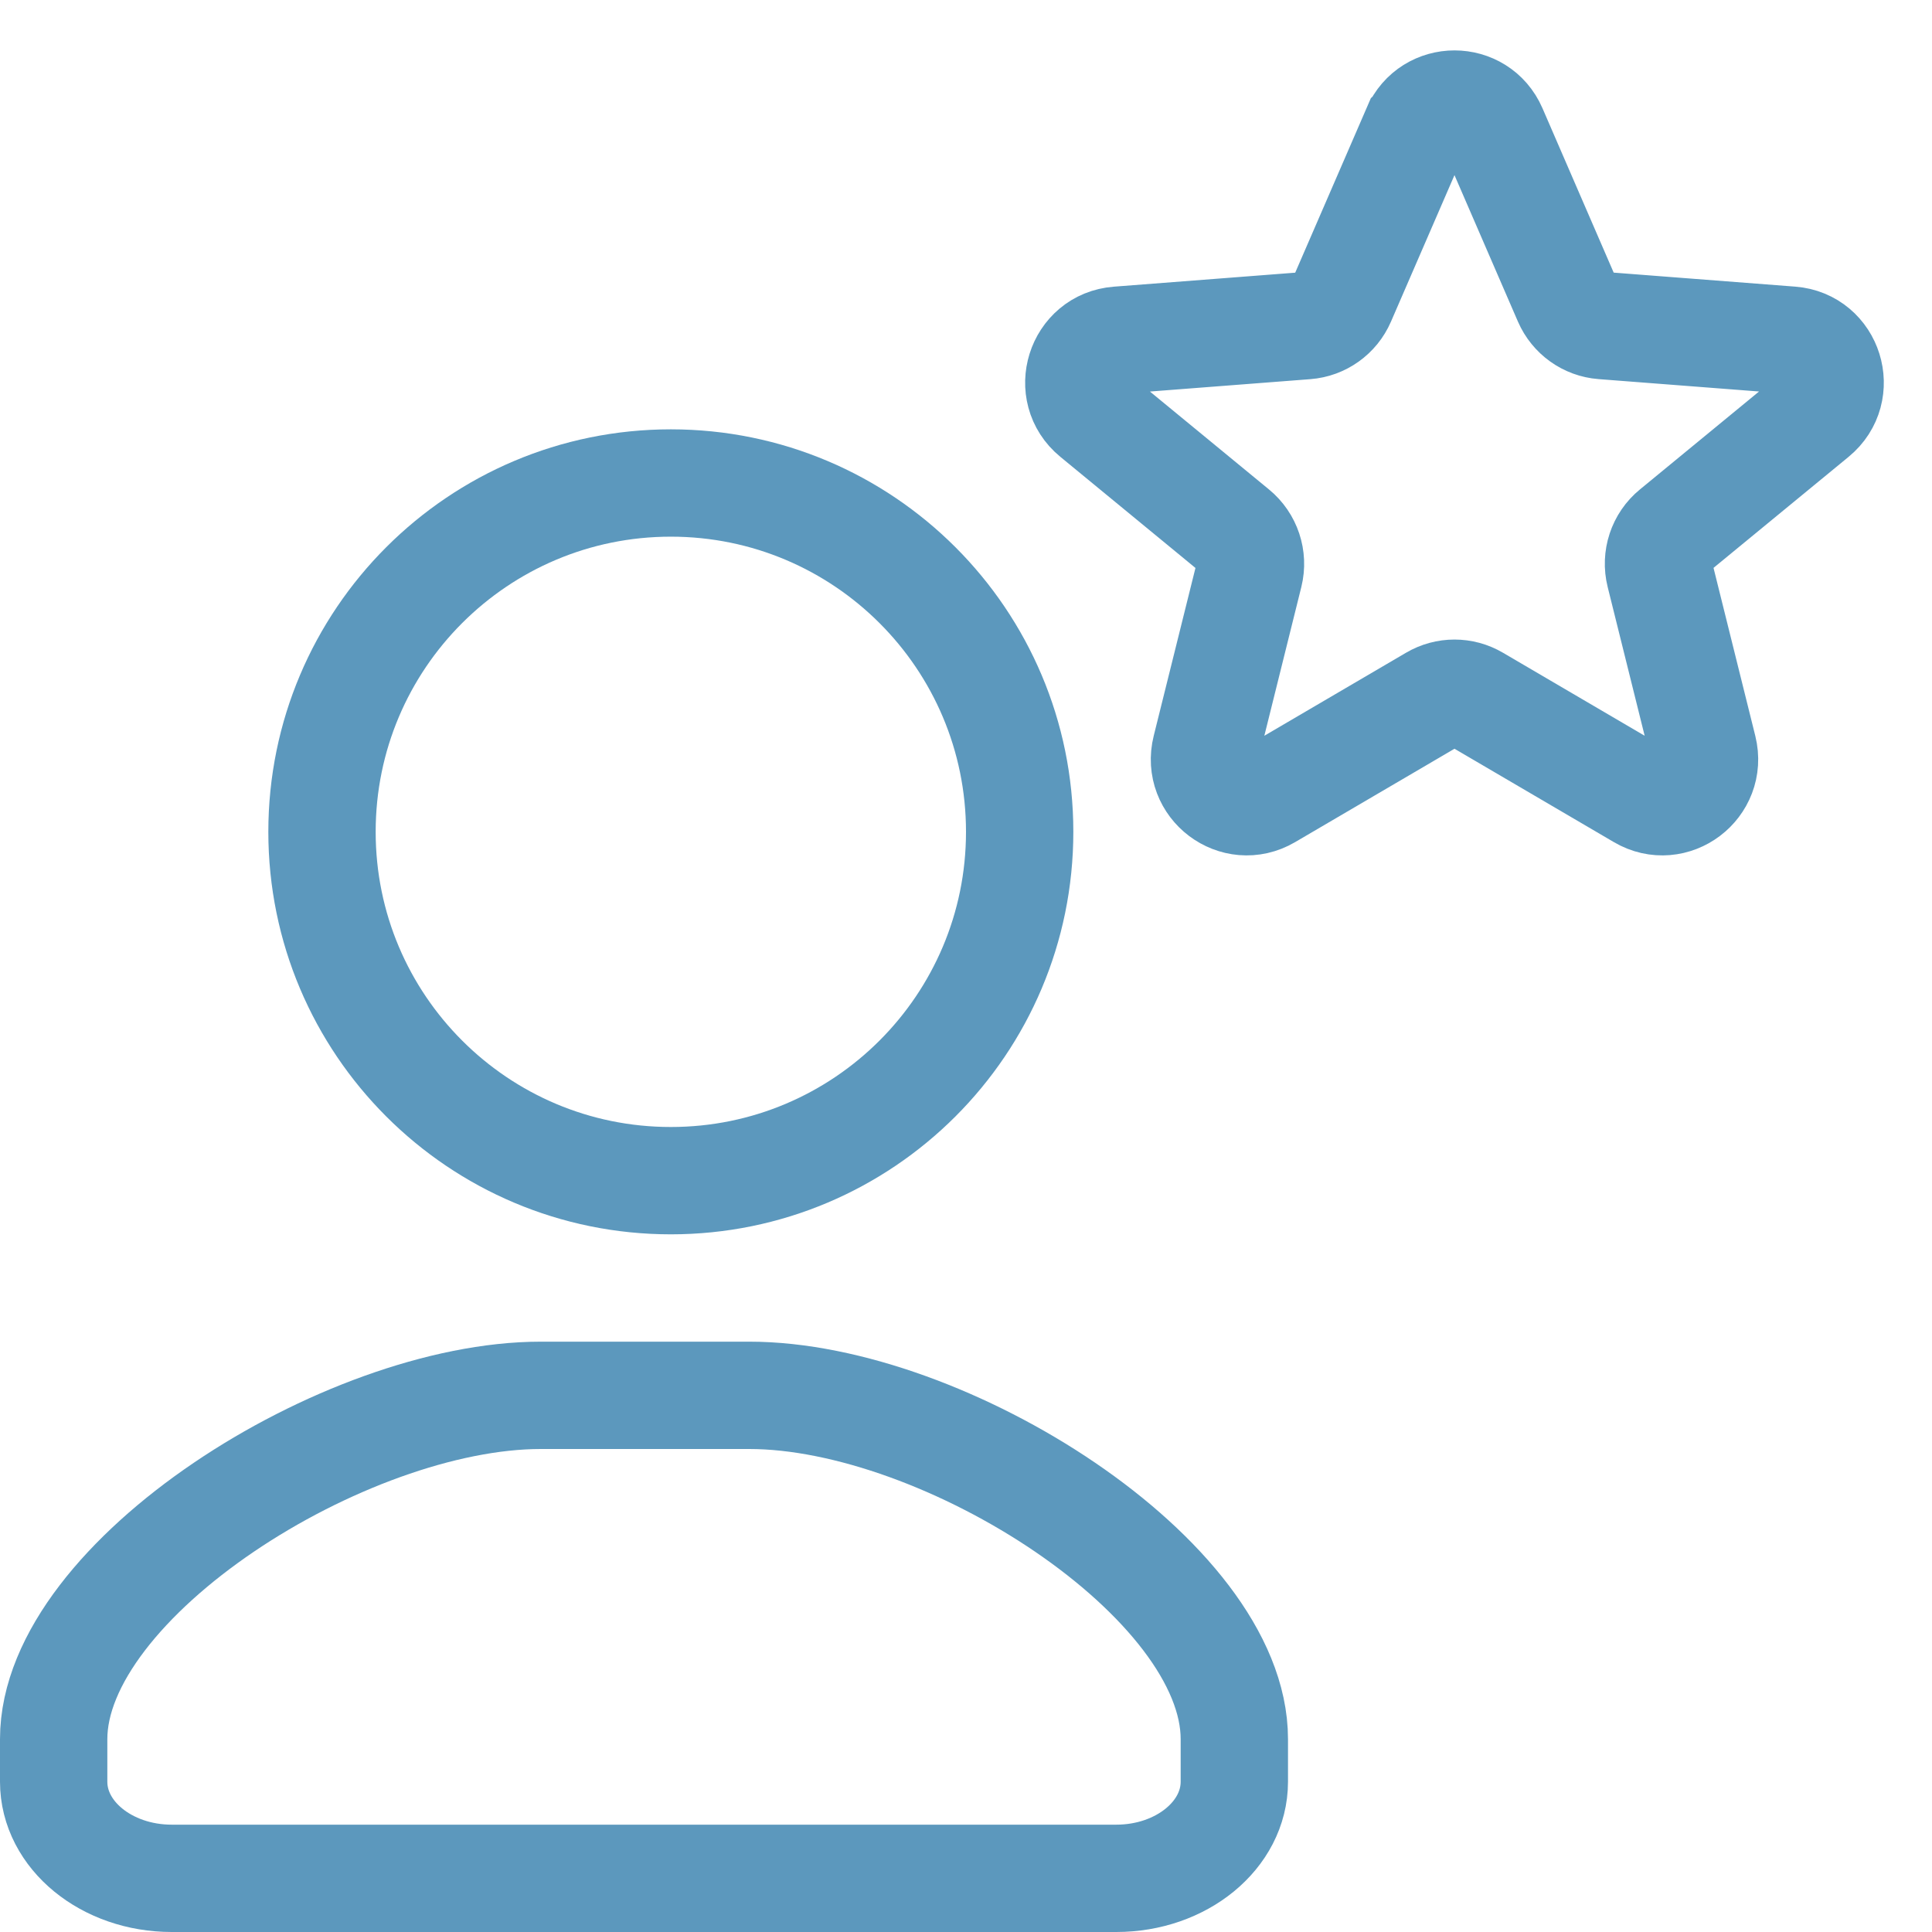
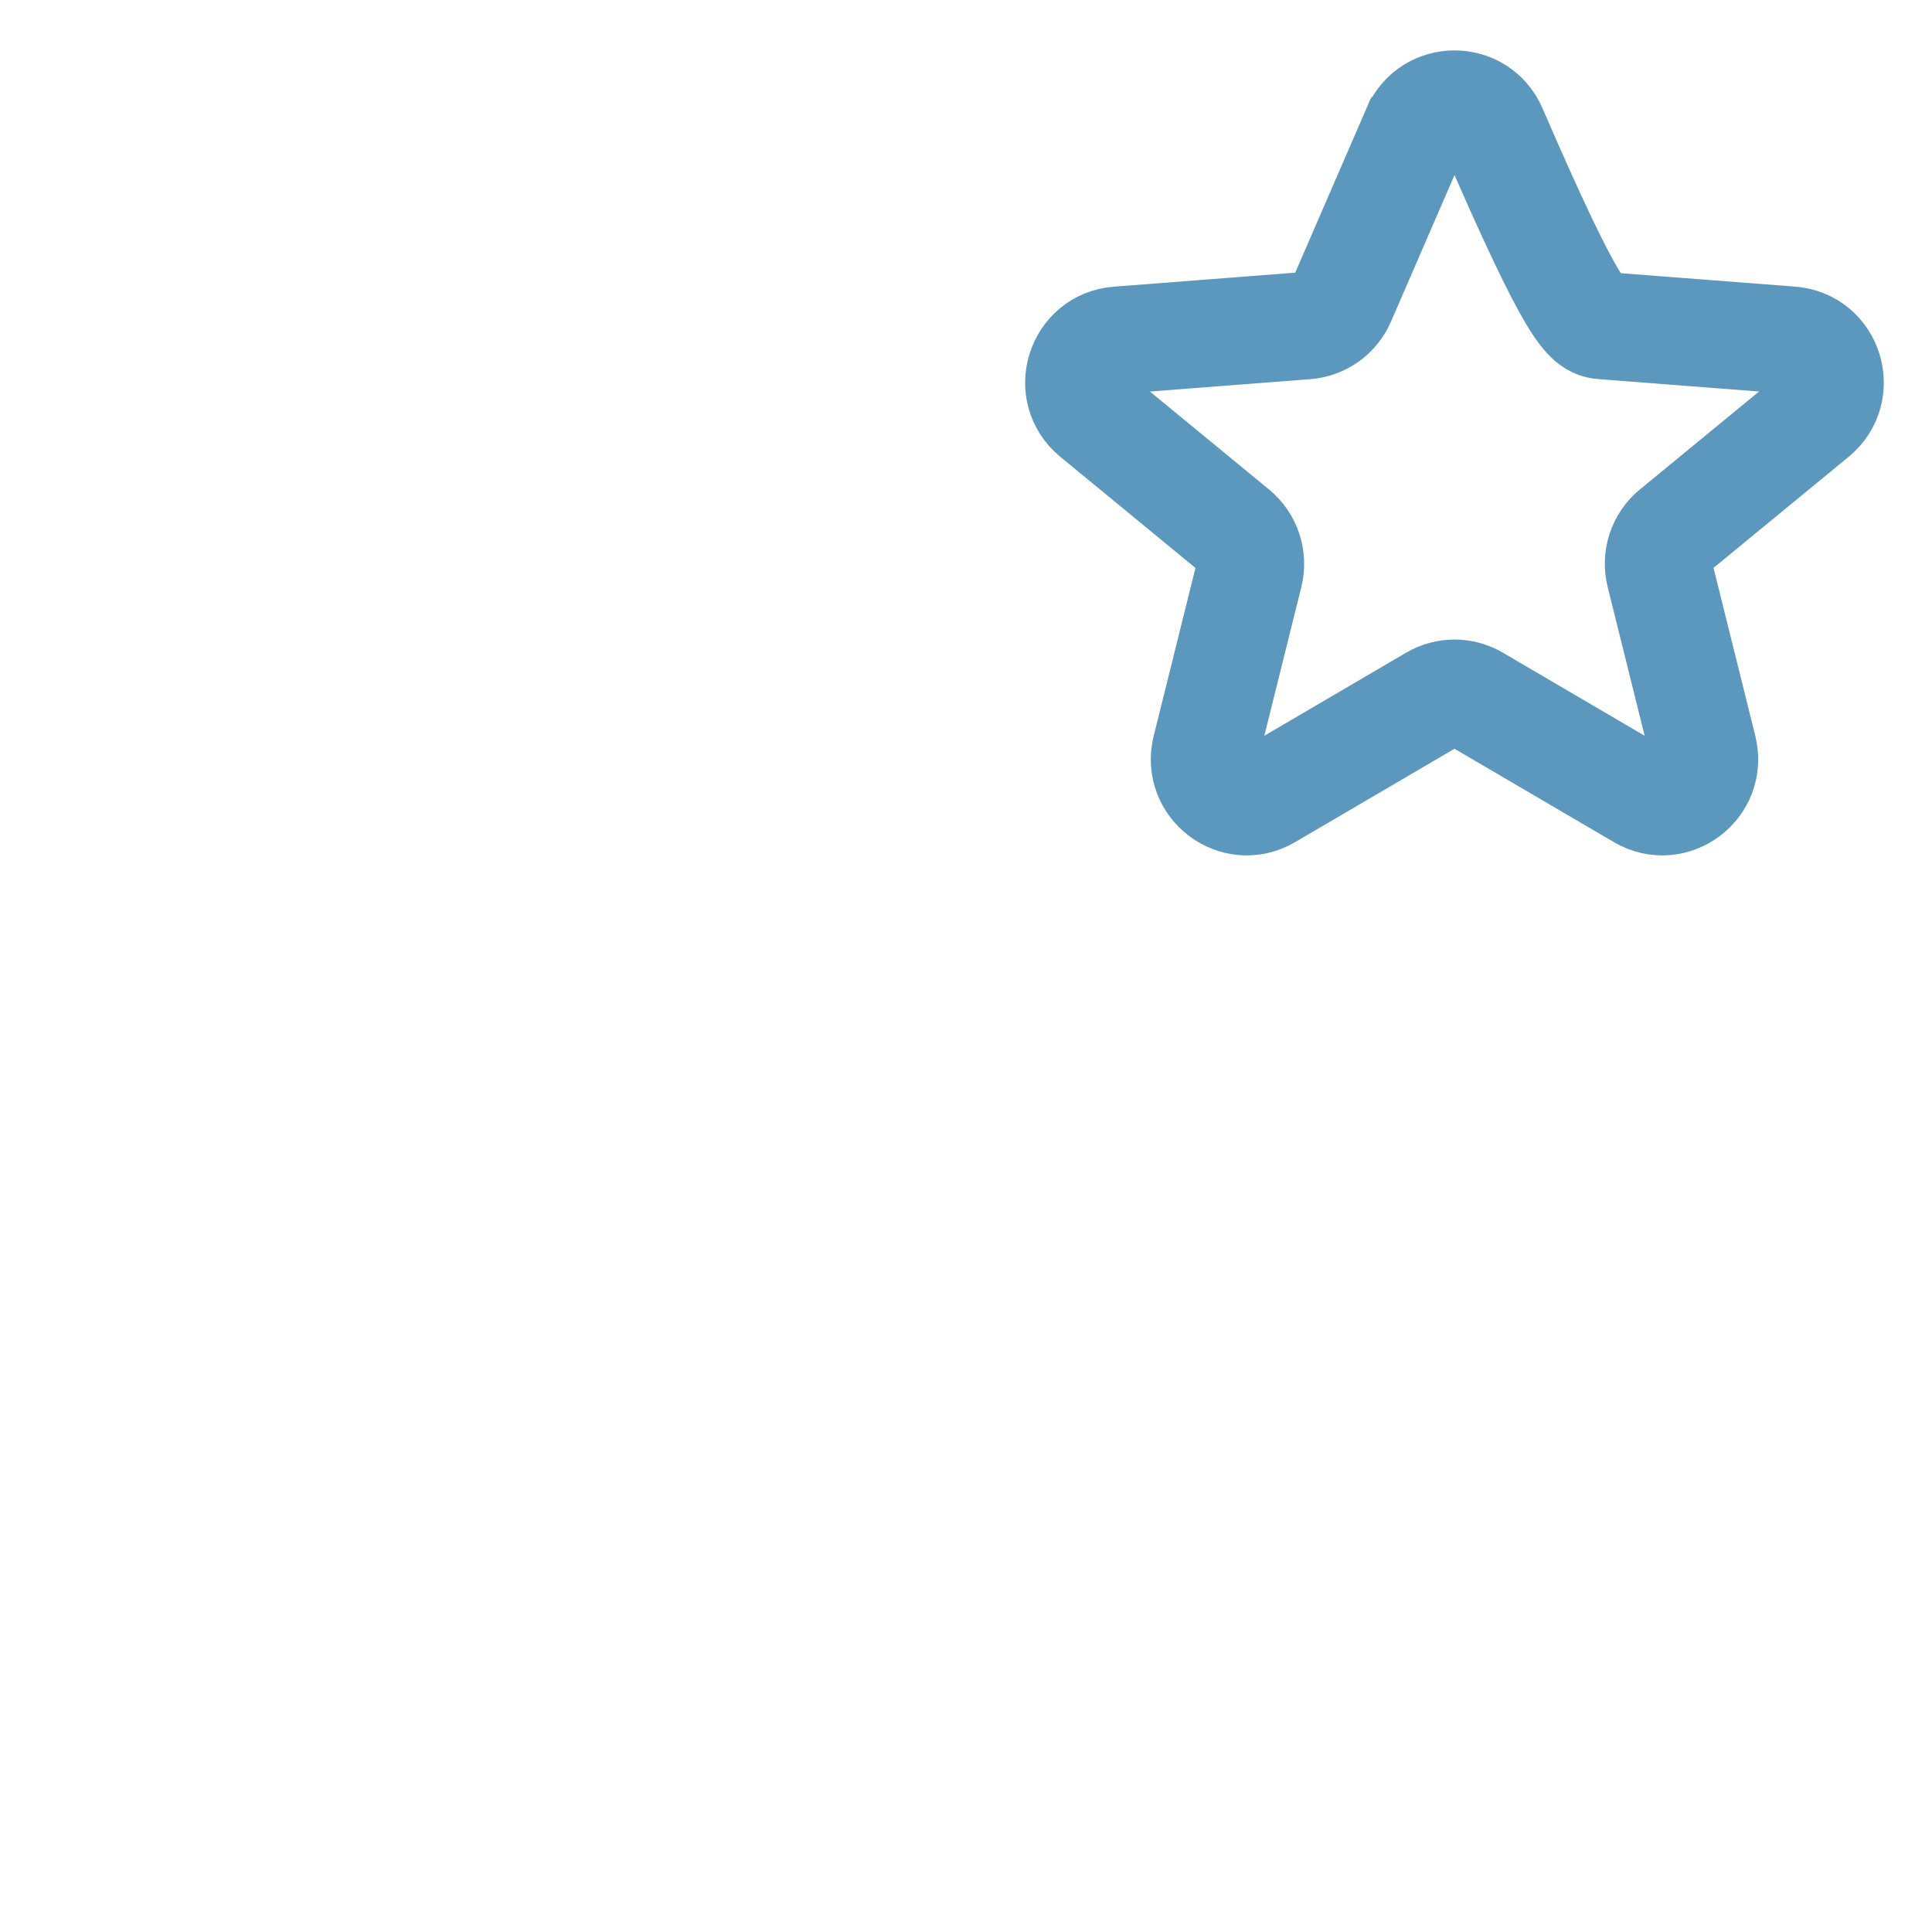
<svg xmlns="http://www.w3.org/2000/svg" width="36" height="36" viewBox="0 0 36 36" fill="none">
-   <path fill-rule="evenodd" clip-rule="evenodd" d="M1 32.406V33.2C1 34.194 1.985 35 3.2 35H20.8C22.015 35 23 34.194 23 33.2V32.406C23 29.424 17.605 26 13.96 26H10.077C6.432 26 1 29.424 1 32.406ZM19 15.5C19 19.09 16.09 22 12.5 22C8.91 22 6 19.09 6 15.5C6 11.91 8.91 9 12.5 9C16.09 9 19 11.91 19 15.5Z" stroke="#5C98BD" stroke-width="2" />
-   <path fill-rule="evenodd" clip-rule="evenodd" d="M26.381 2.414C26.656 1.781 27.549 1.781 27.824 2.414L29.202 5.595C29.319 5.863 29.573 6.045 29.863 6.067L33.374 6.338C34.083 6.392 34.362 7.287 33.812 7.739L31.192 9.893C30.956 10.086 30.853 10.399 30.927 10.696L31.737 13.954C31.905 14.633 31.179 15.182 30.578 14.829L27.499 13.025C27.254 12.881 26.951 12.881 26.706 13.025L23.627 14.829C23.026 15.182 22.299 14.633 22.468 13.954L23.278 10.696C23.351 10.399 23.247 10.087 23.011 9.893L20.392 7.739C19.842 7.288 20.122 6.393 20.83 6.339L24.34 6.068C24.63 6.046 24.885 5.864 25.001 5.596L26.38 2.415L26.381 2.414Z" stroke="#5C98BD" stroke-width="2" />
+   <path fill-rule="evenodd" clip-rule="evenodd" d="M26.381 2.414C26.656 1.781 27.549 1.781 27.824 2.414C29.319 5.863 29.573 6.045 29.863 6.067L33.374 6.338C34.083 6.392 34.362 7.287 33.812 7.739L31.192 9.893C30.956 10.086 30.853 10.399 30.927 10.696L31.737 13.954C31.905 14.633 31.179 15.182 30.578 14.829L27.499 13.025C27.254 12.881 26.951 12.881 26.706 13.025L23.627 14.829C23.026 15.182 22.299 14.633 22.468 13.954L23.278 10.696C23.351 10.399 23.247 10.087 23.011 9.893L20.392 7.739C19.842 7.288 20.122 6.393 20.83 6.339L24.34 6.068C24.63 6.046 24.885 5.864 25.001 5.596L26.38 2.415L26.381 2.414Z" stroke="#5C98BD" stroke-width="2" />
</svg>